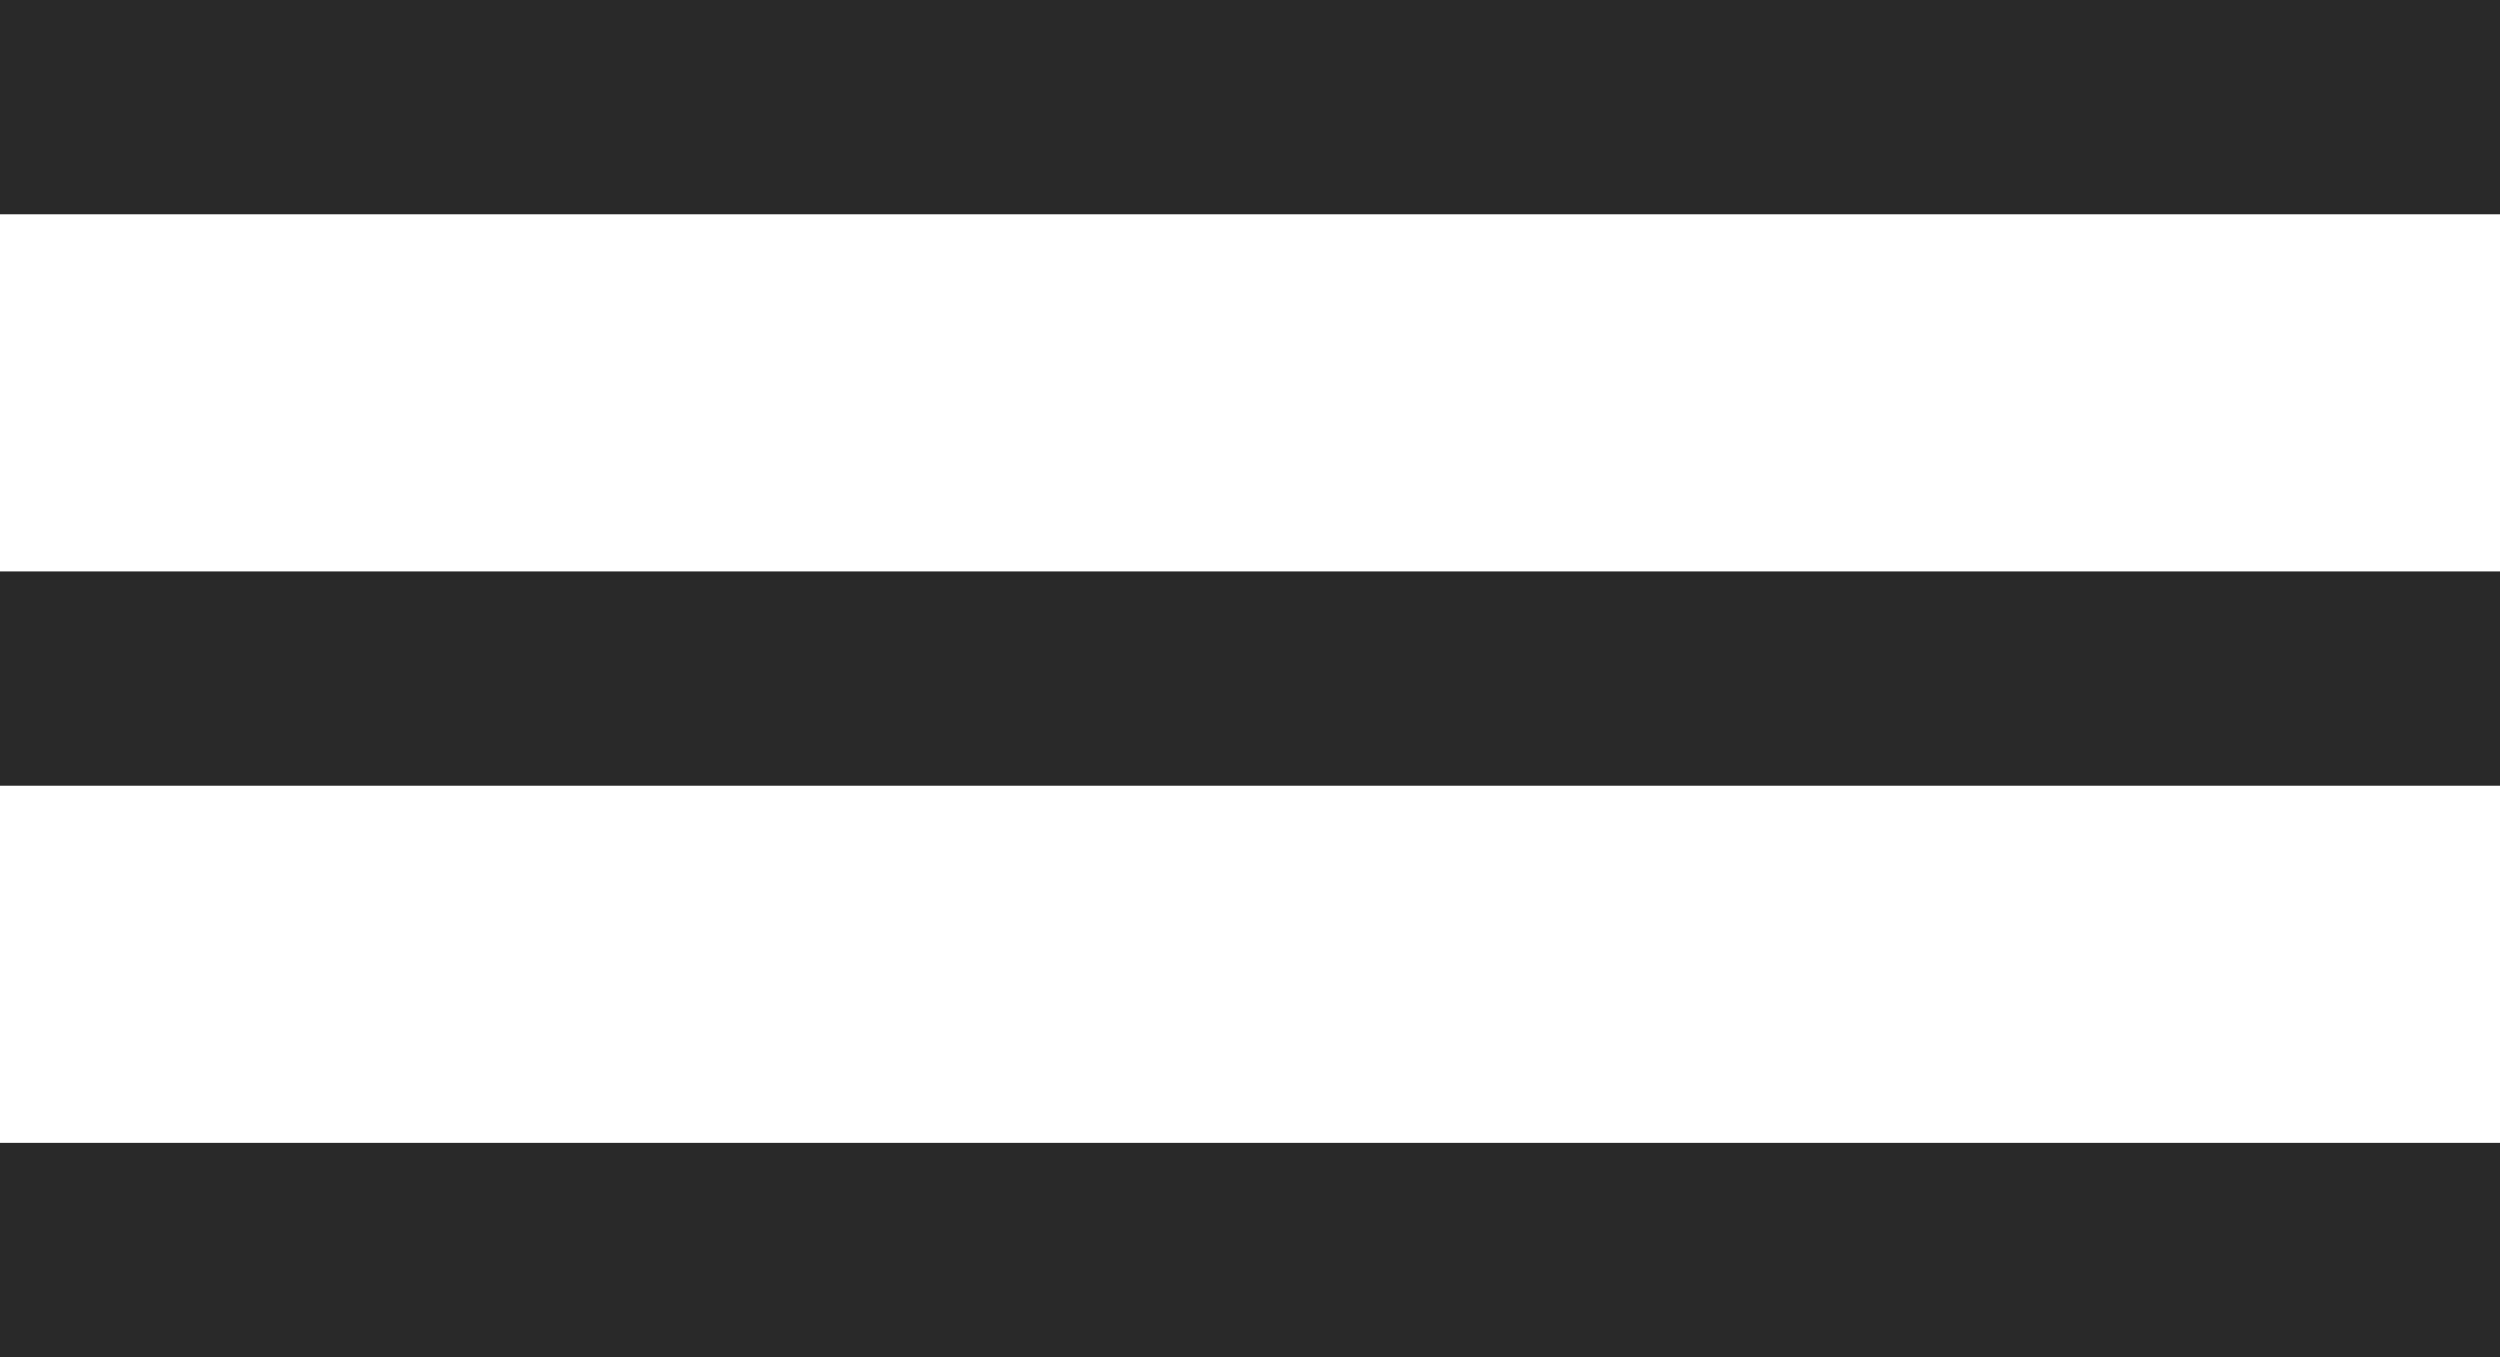
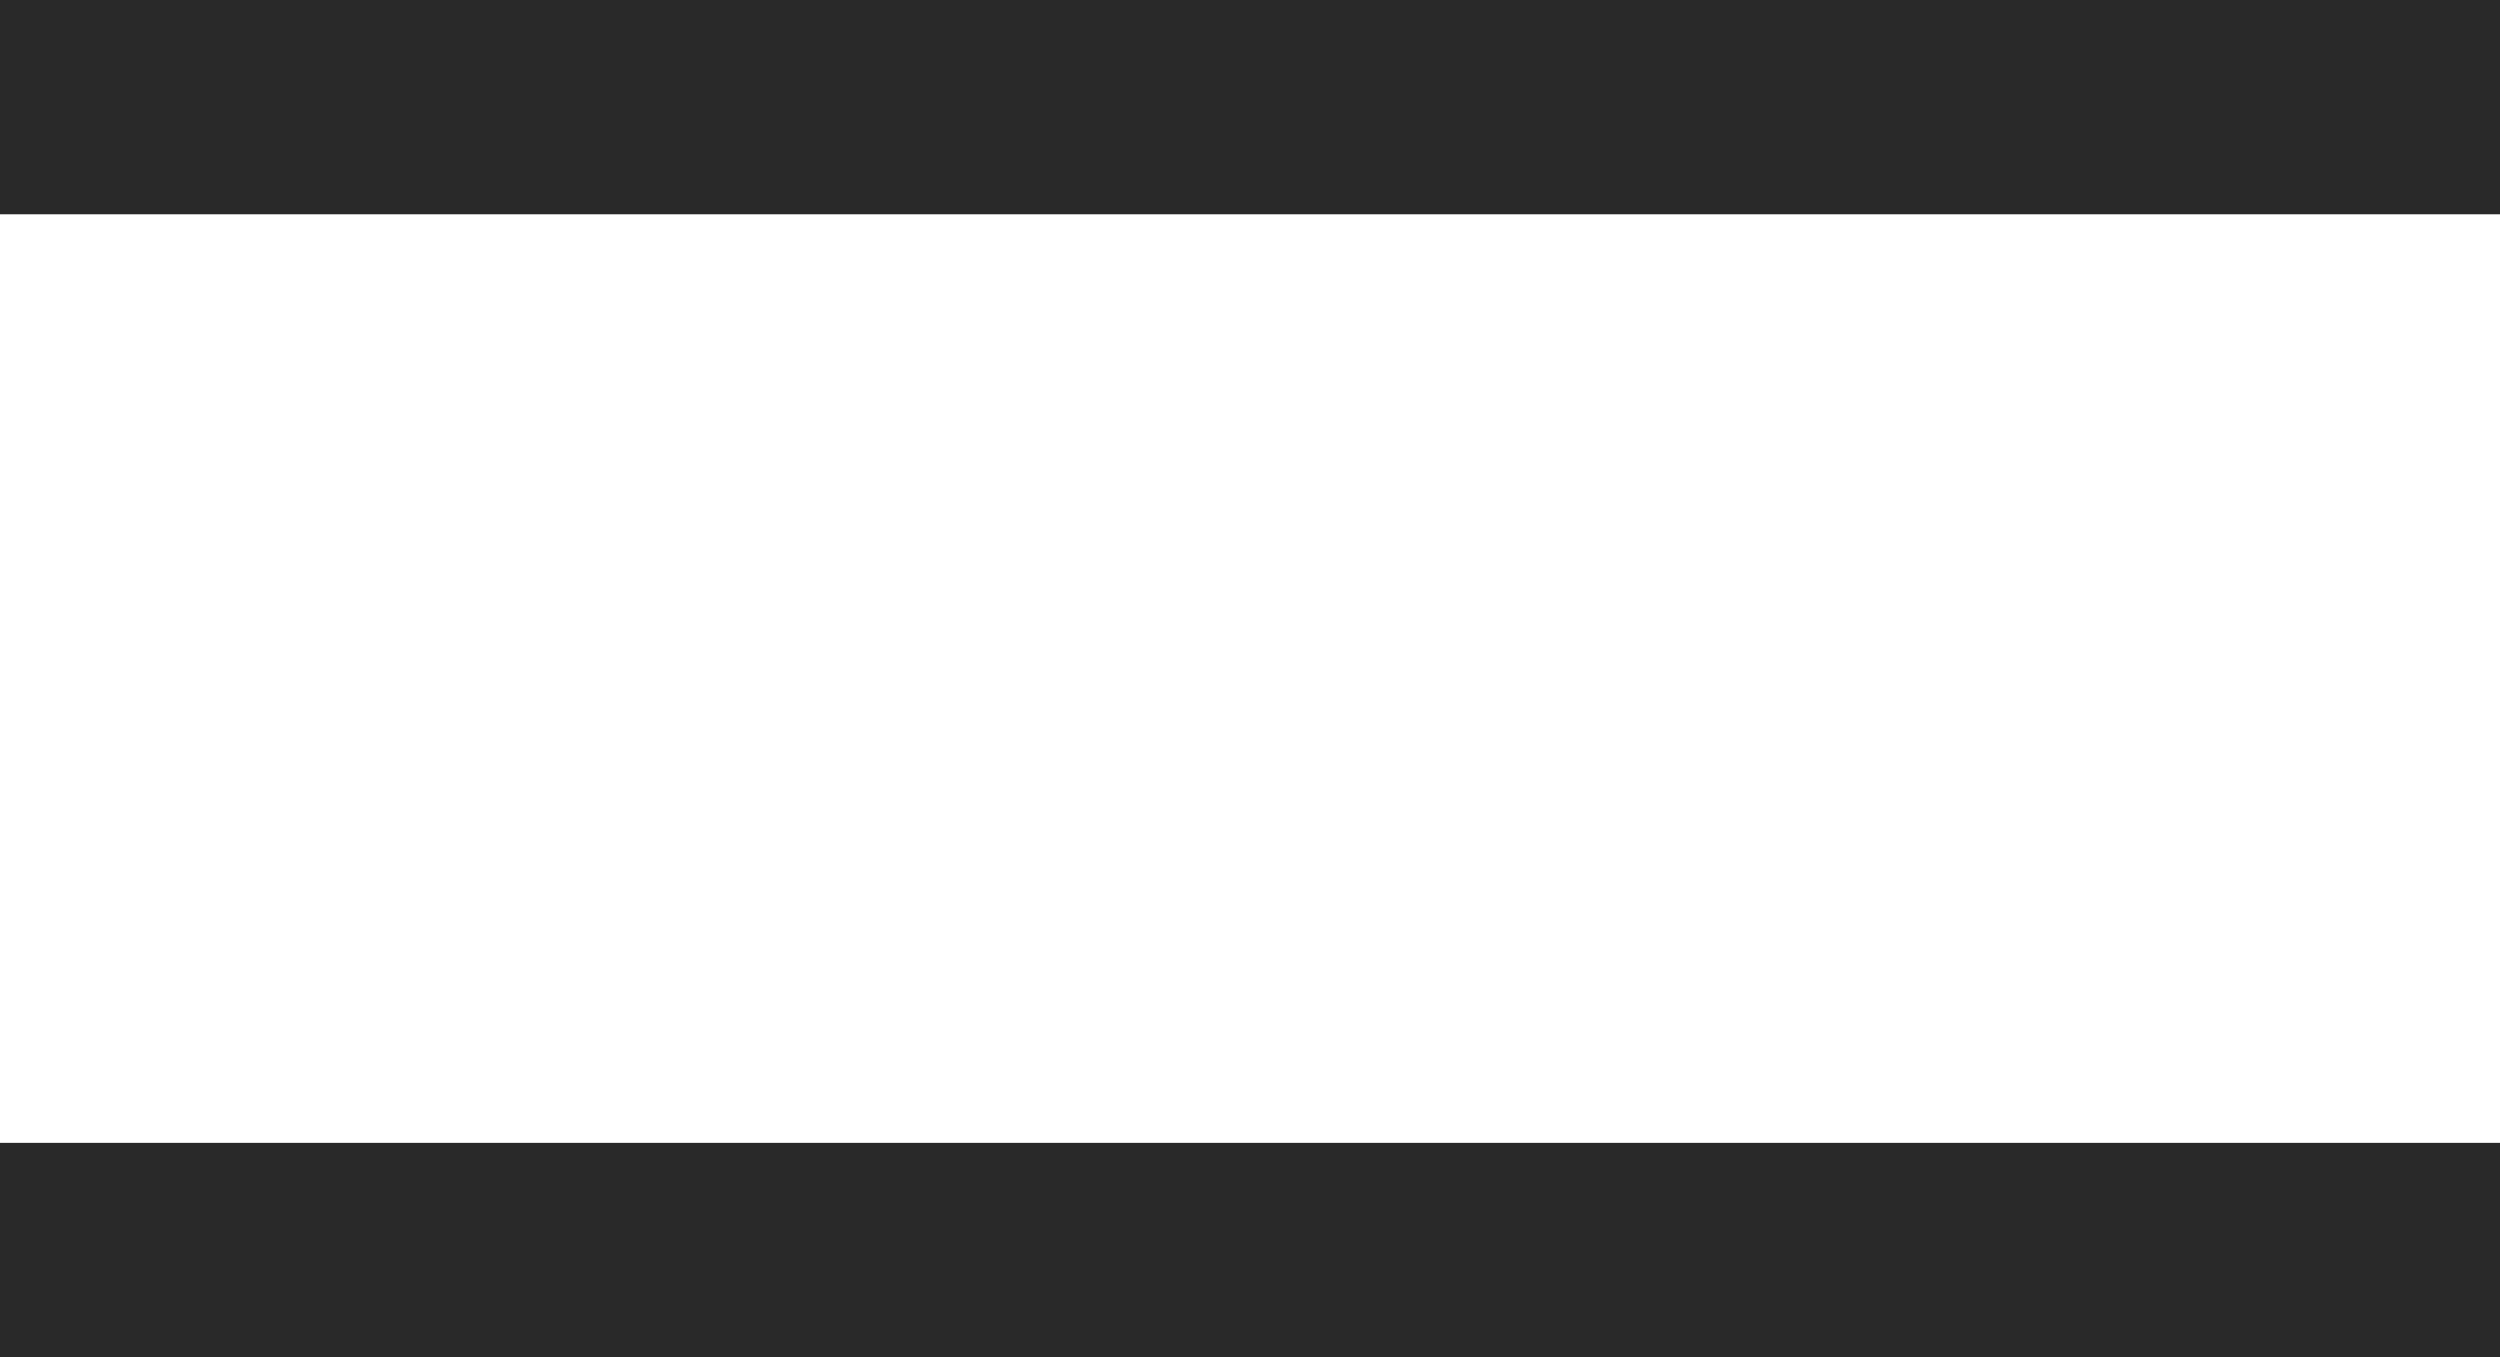
<svg xmlns="http://www.w3.org/2000/svg" width="35" height="19" viewBox="0 0 35 19" fill="none">
  <line y1="1.5" x2="35" y2="1.5" stroke="#292929" stroke-width="3" />
-   <line y1="9.5" x2="35" y2="9.5" stroke="#292929" stroke-width="3" />
  <line y1="17.5" x2="35" y2="17.5" stroke="#292929" stroke-width="3" />
</svg>